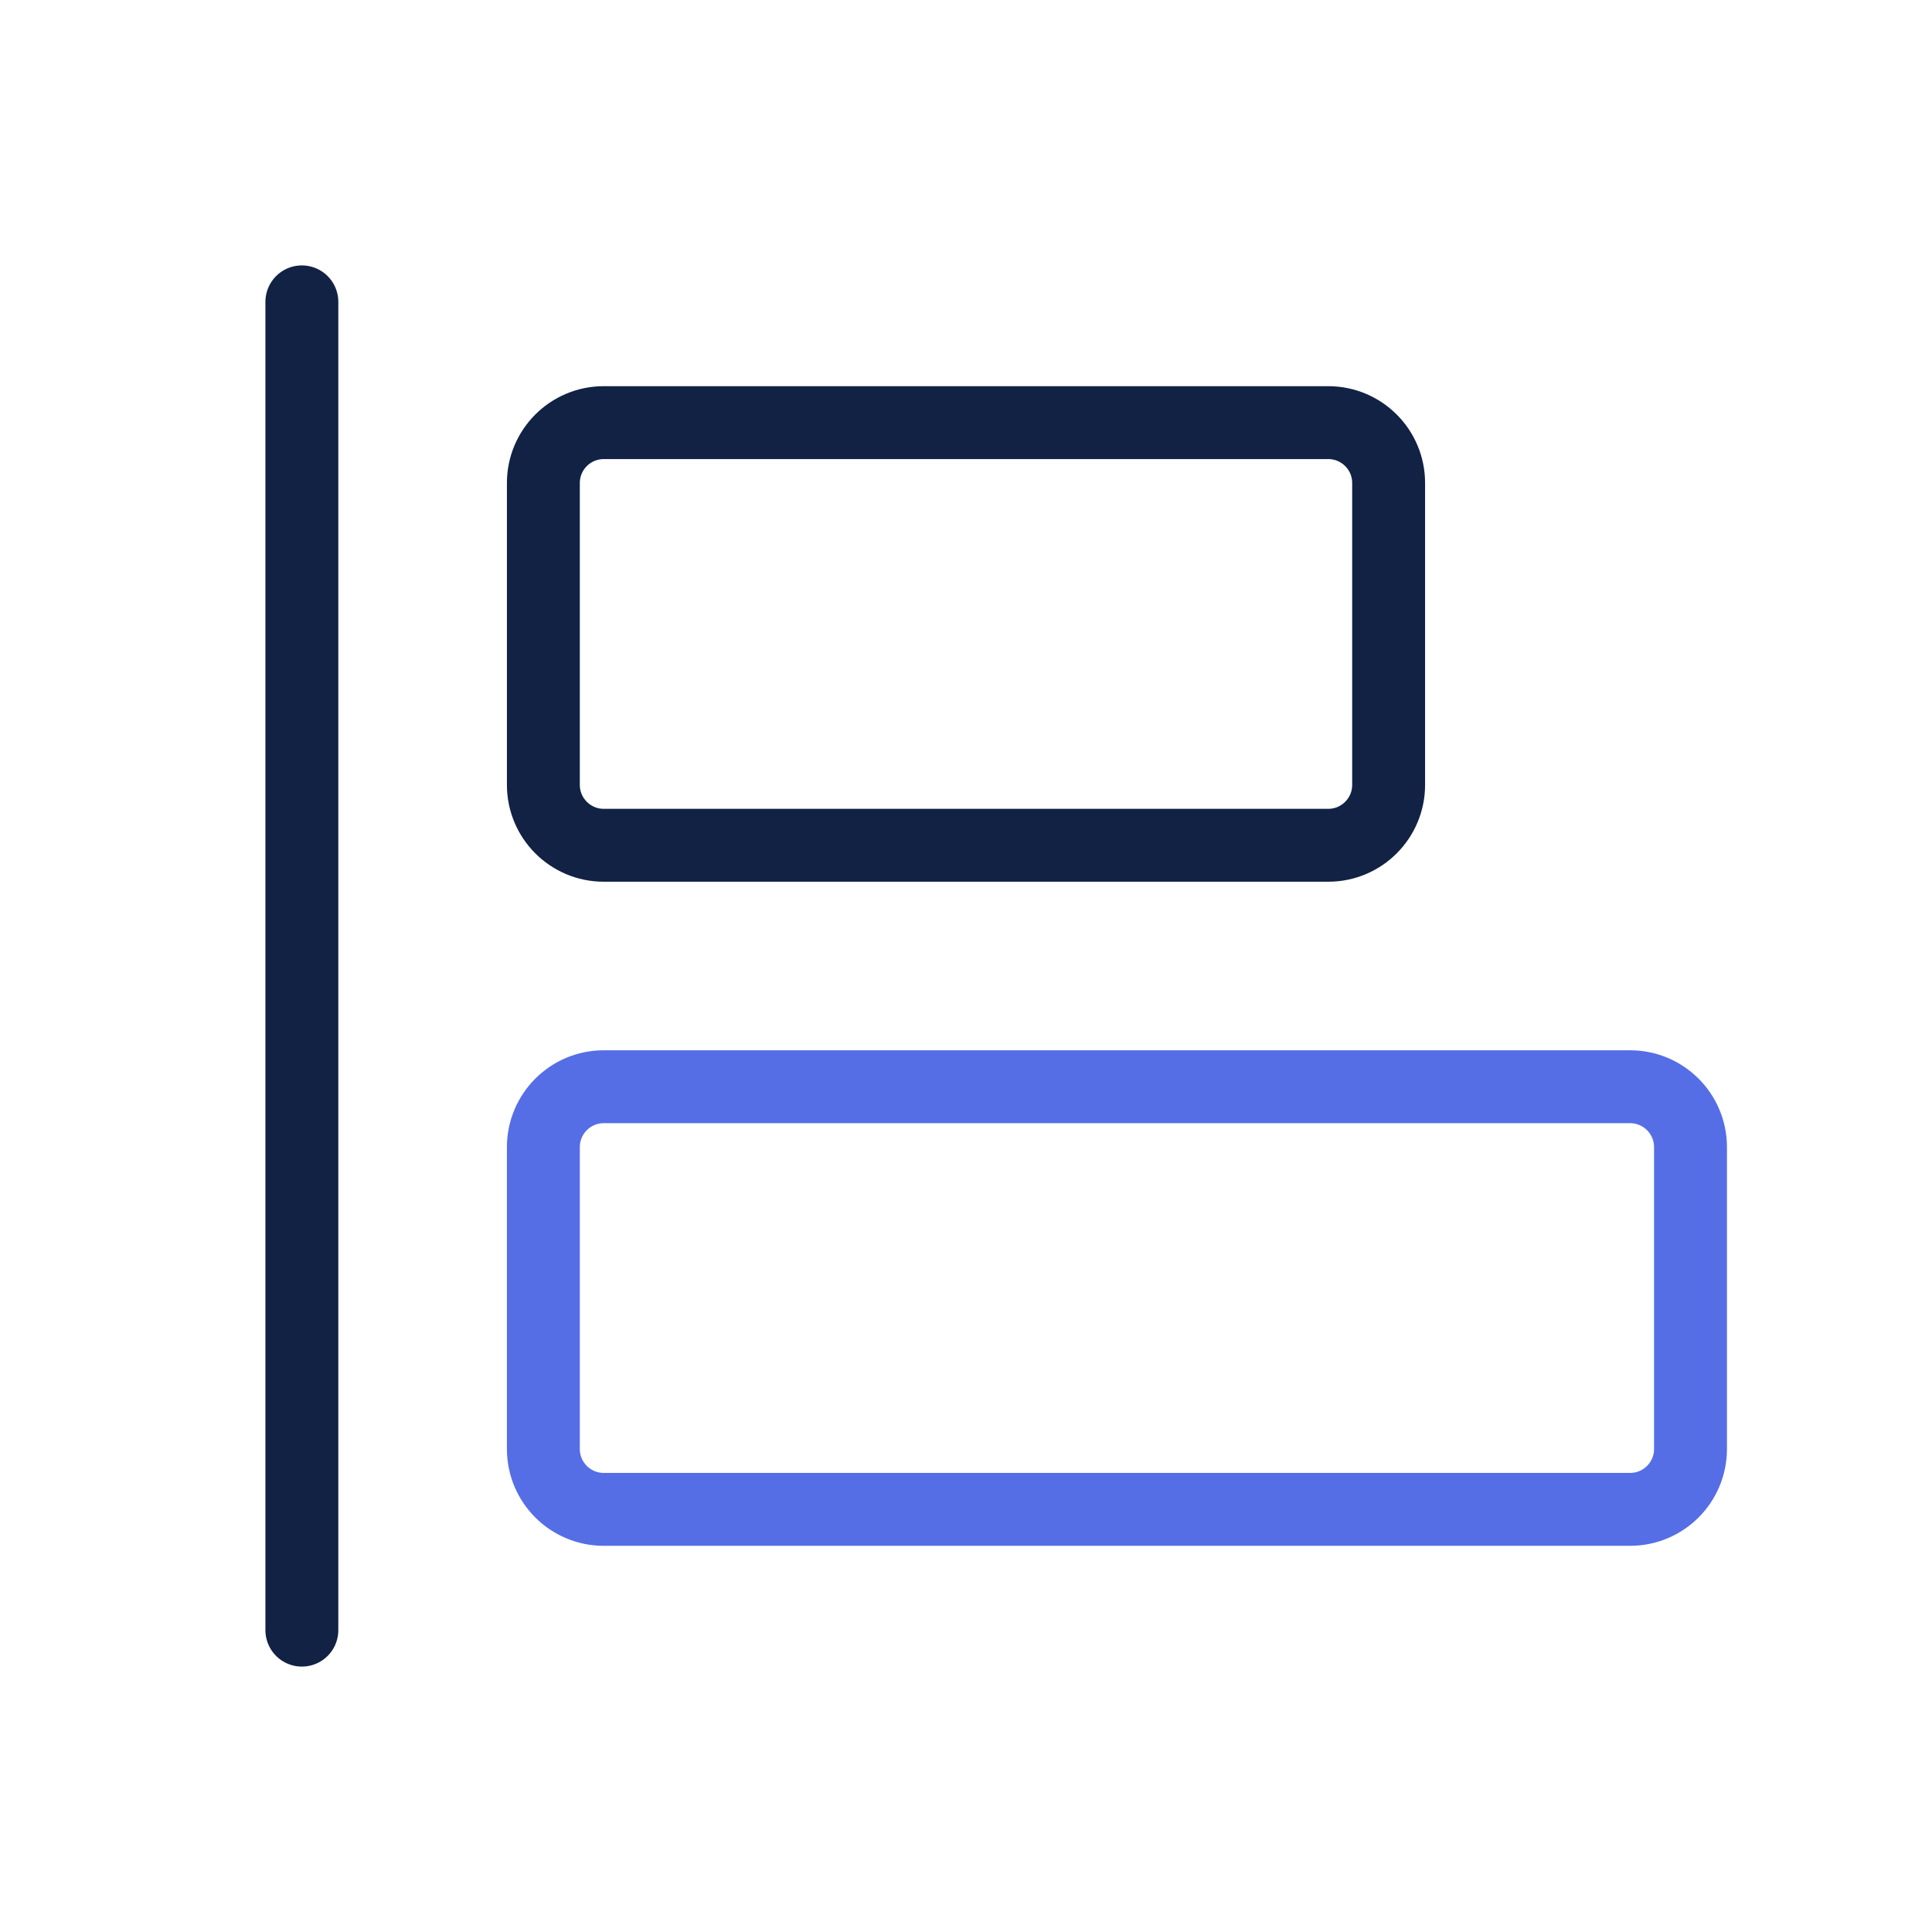
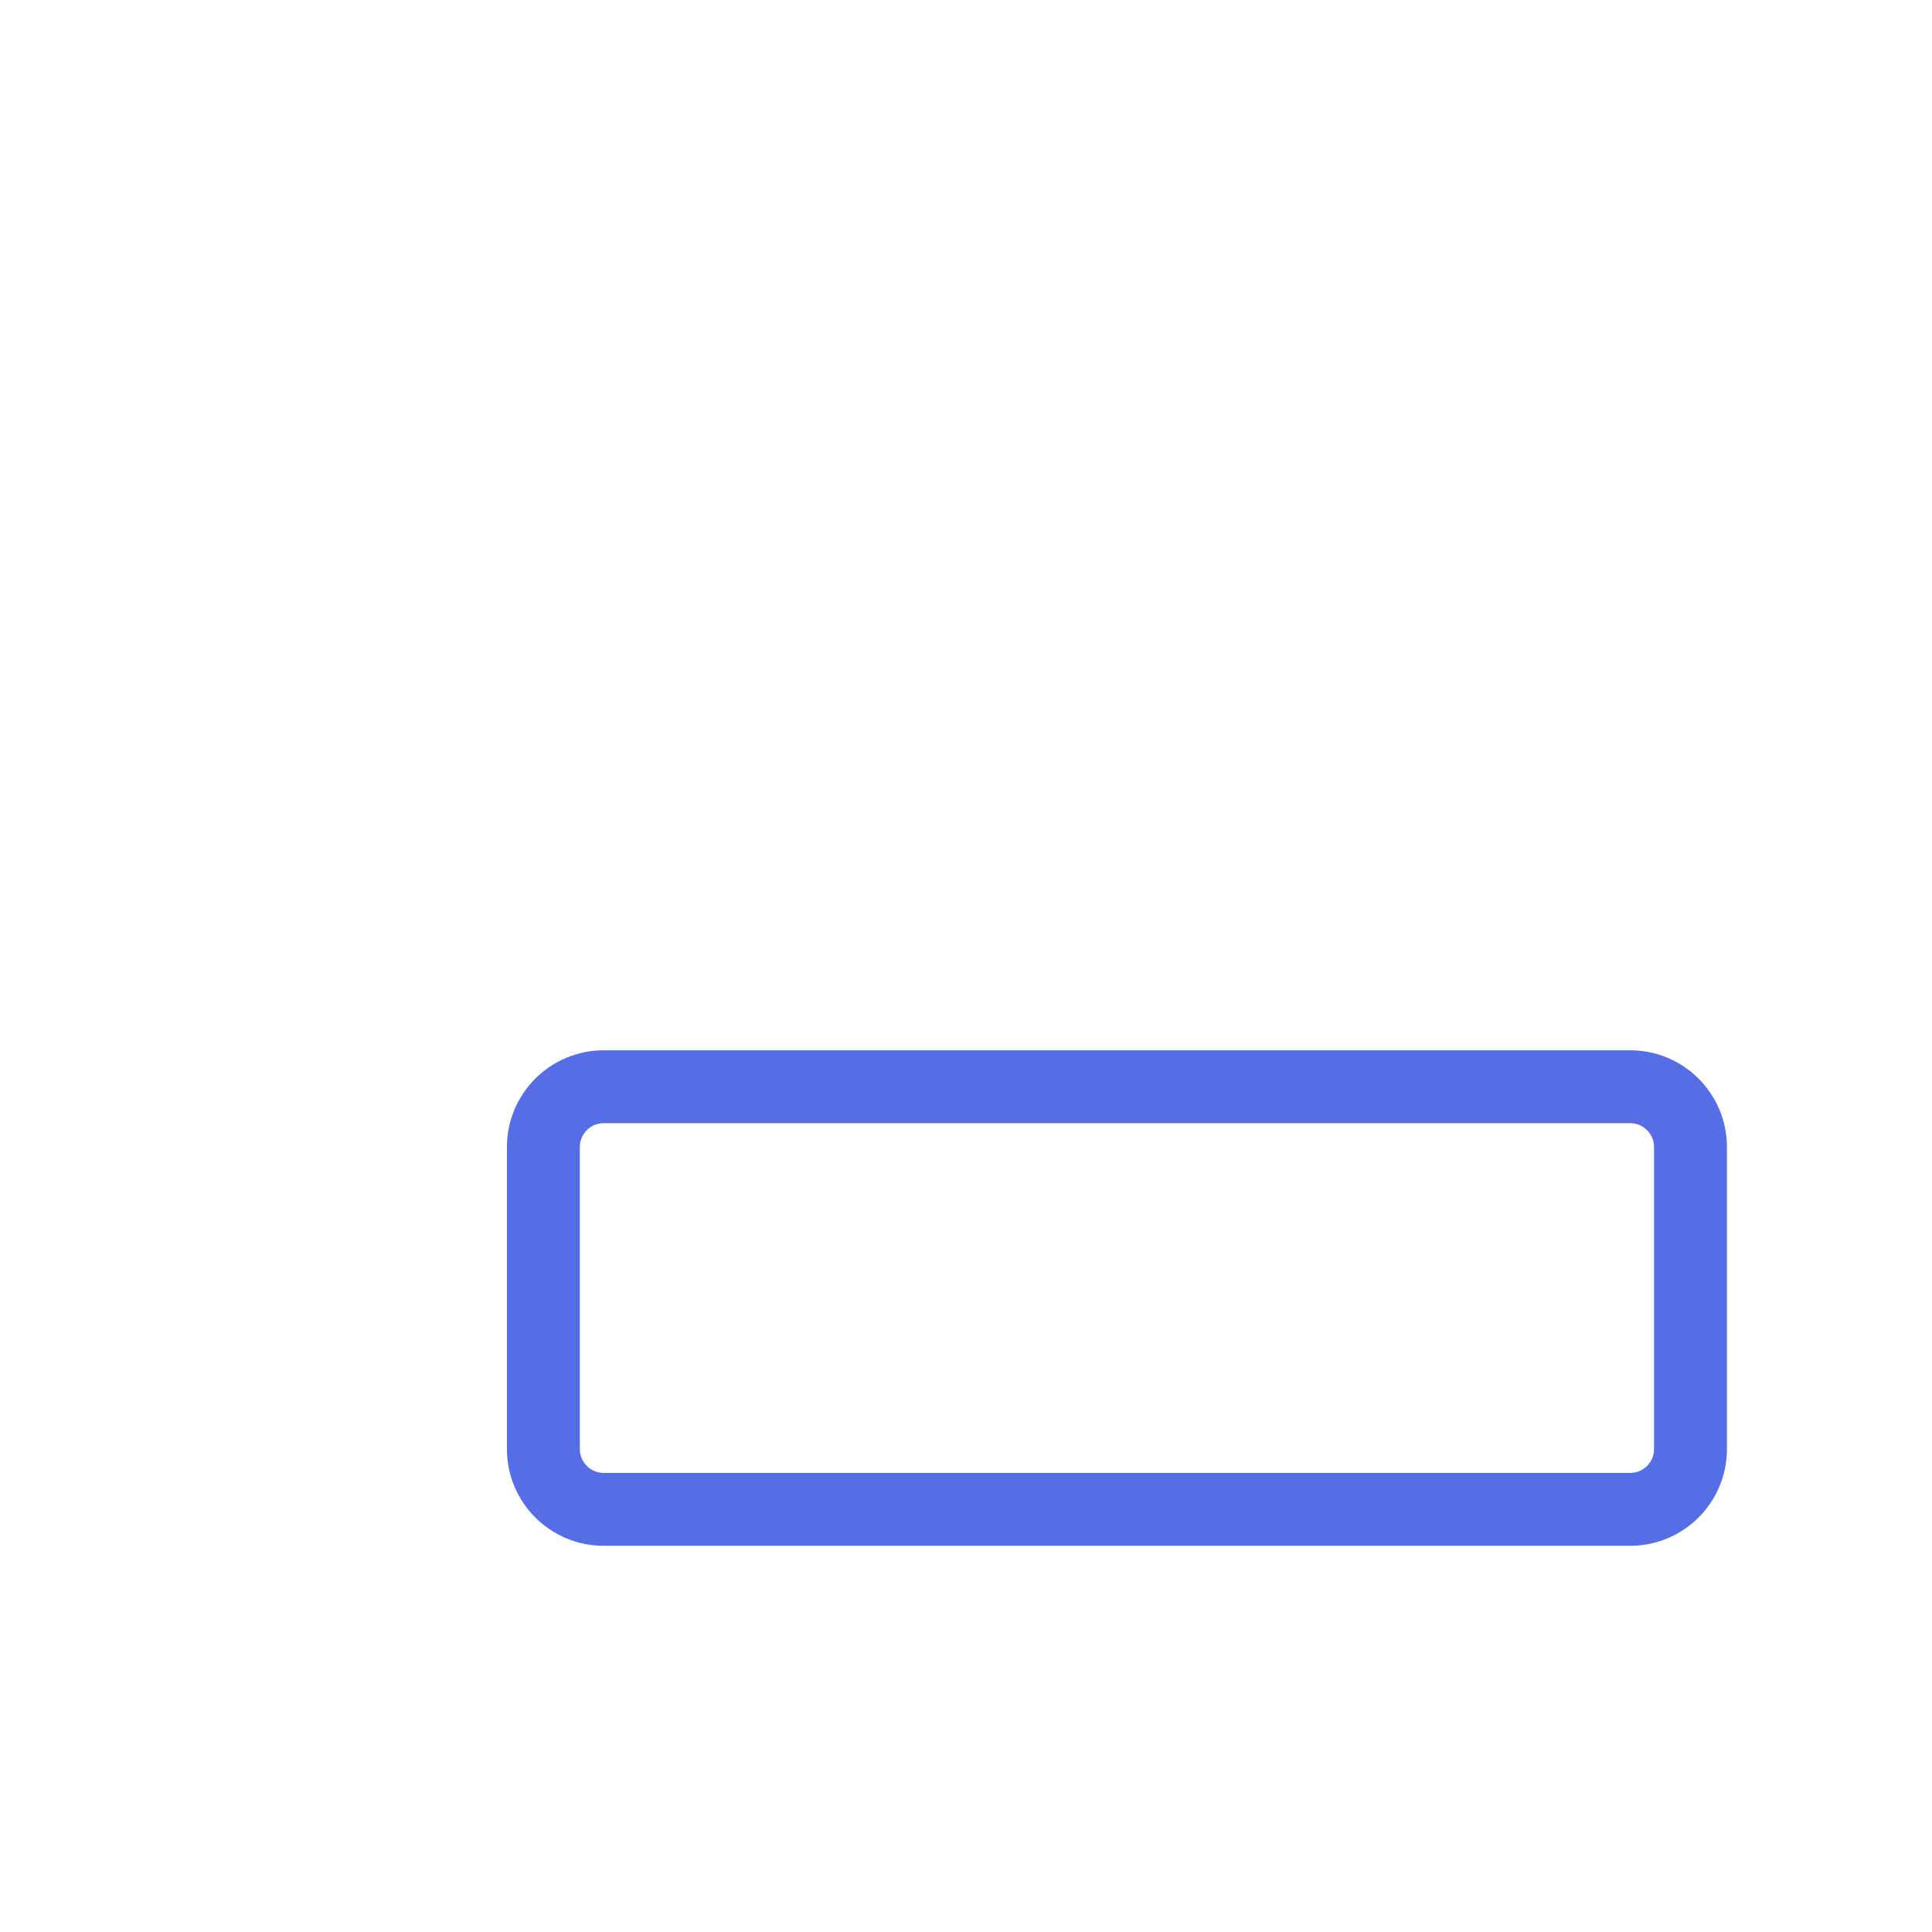
<svg xmlns="http://www.w3.org/2000/svg" width="53" height="53" viewBox="0 0 53 53" fill="none">
-   <path d="M8.281 8.281V44.719" stroke="#112244" stroke-width="2" stroke-linecap="round" stroke-linejoin="round" />
-   <path d="M36.438 11.594H16.562C15.648 11.594 14.906 12.335 14.906 13.25V21.531C14.906 22.446 15.648 23.188 16.562 23.188H36.438C37.352 23.188 38.094 22.446 38.094 21.531V13.25C38.094 12.335 37.352 11.594 36.438 11.594Z" stroke="#112244" stroke-width="2" stroke-linecap="round" stroke-linejoin="round" />
  <path d="M44.719 29.812H16.562C15.648 29.812 14.906 30.554 14.906 31.469V39.75C14.906 40.665 15.648 41.406 16.562 41.406H44.719C45.633 41.406 46.375 40.665 46.375 39.75V31.469C46.375 30.554 45.633 29.812 44.719 29.812Z" stroke="#556EE6" stroke-width="2" stroke-linecap="round" stroke-linejoin="round" />
</svg>